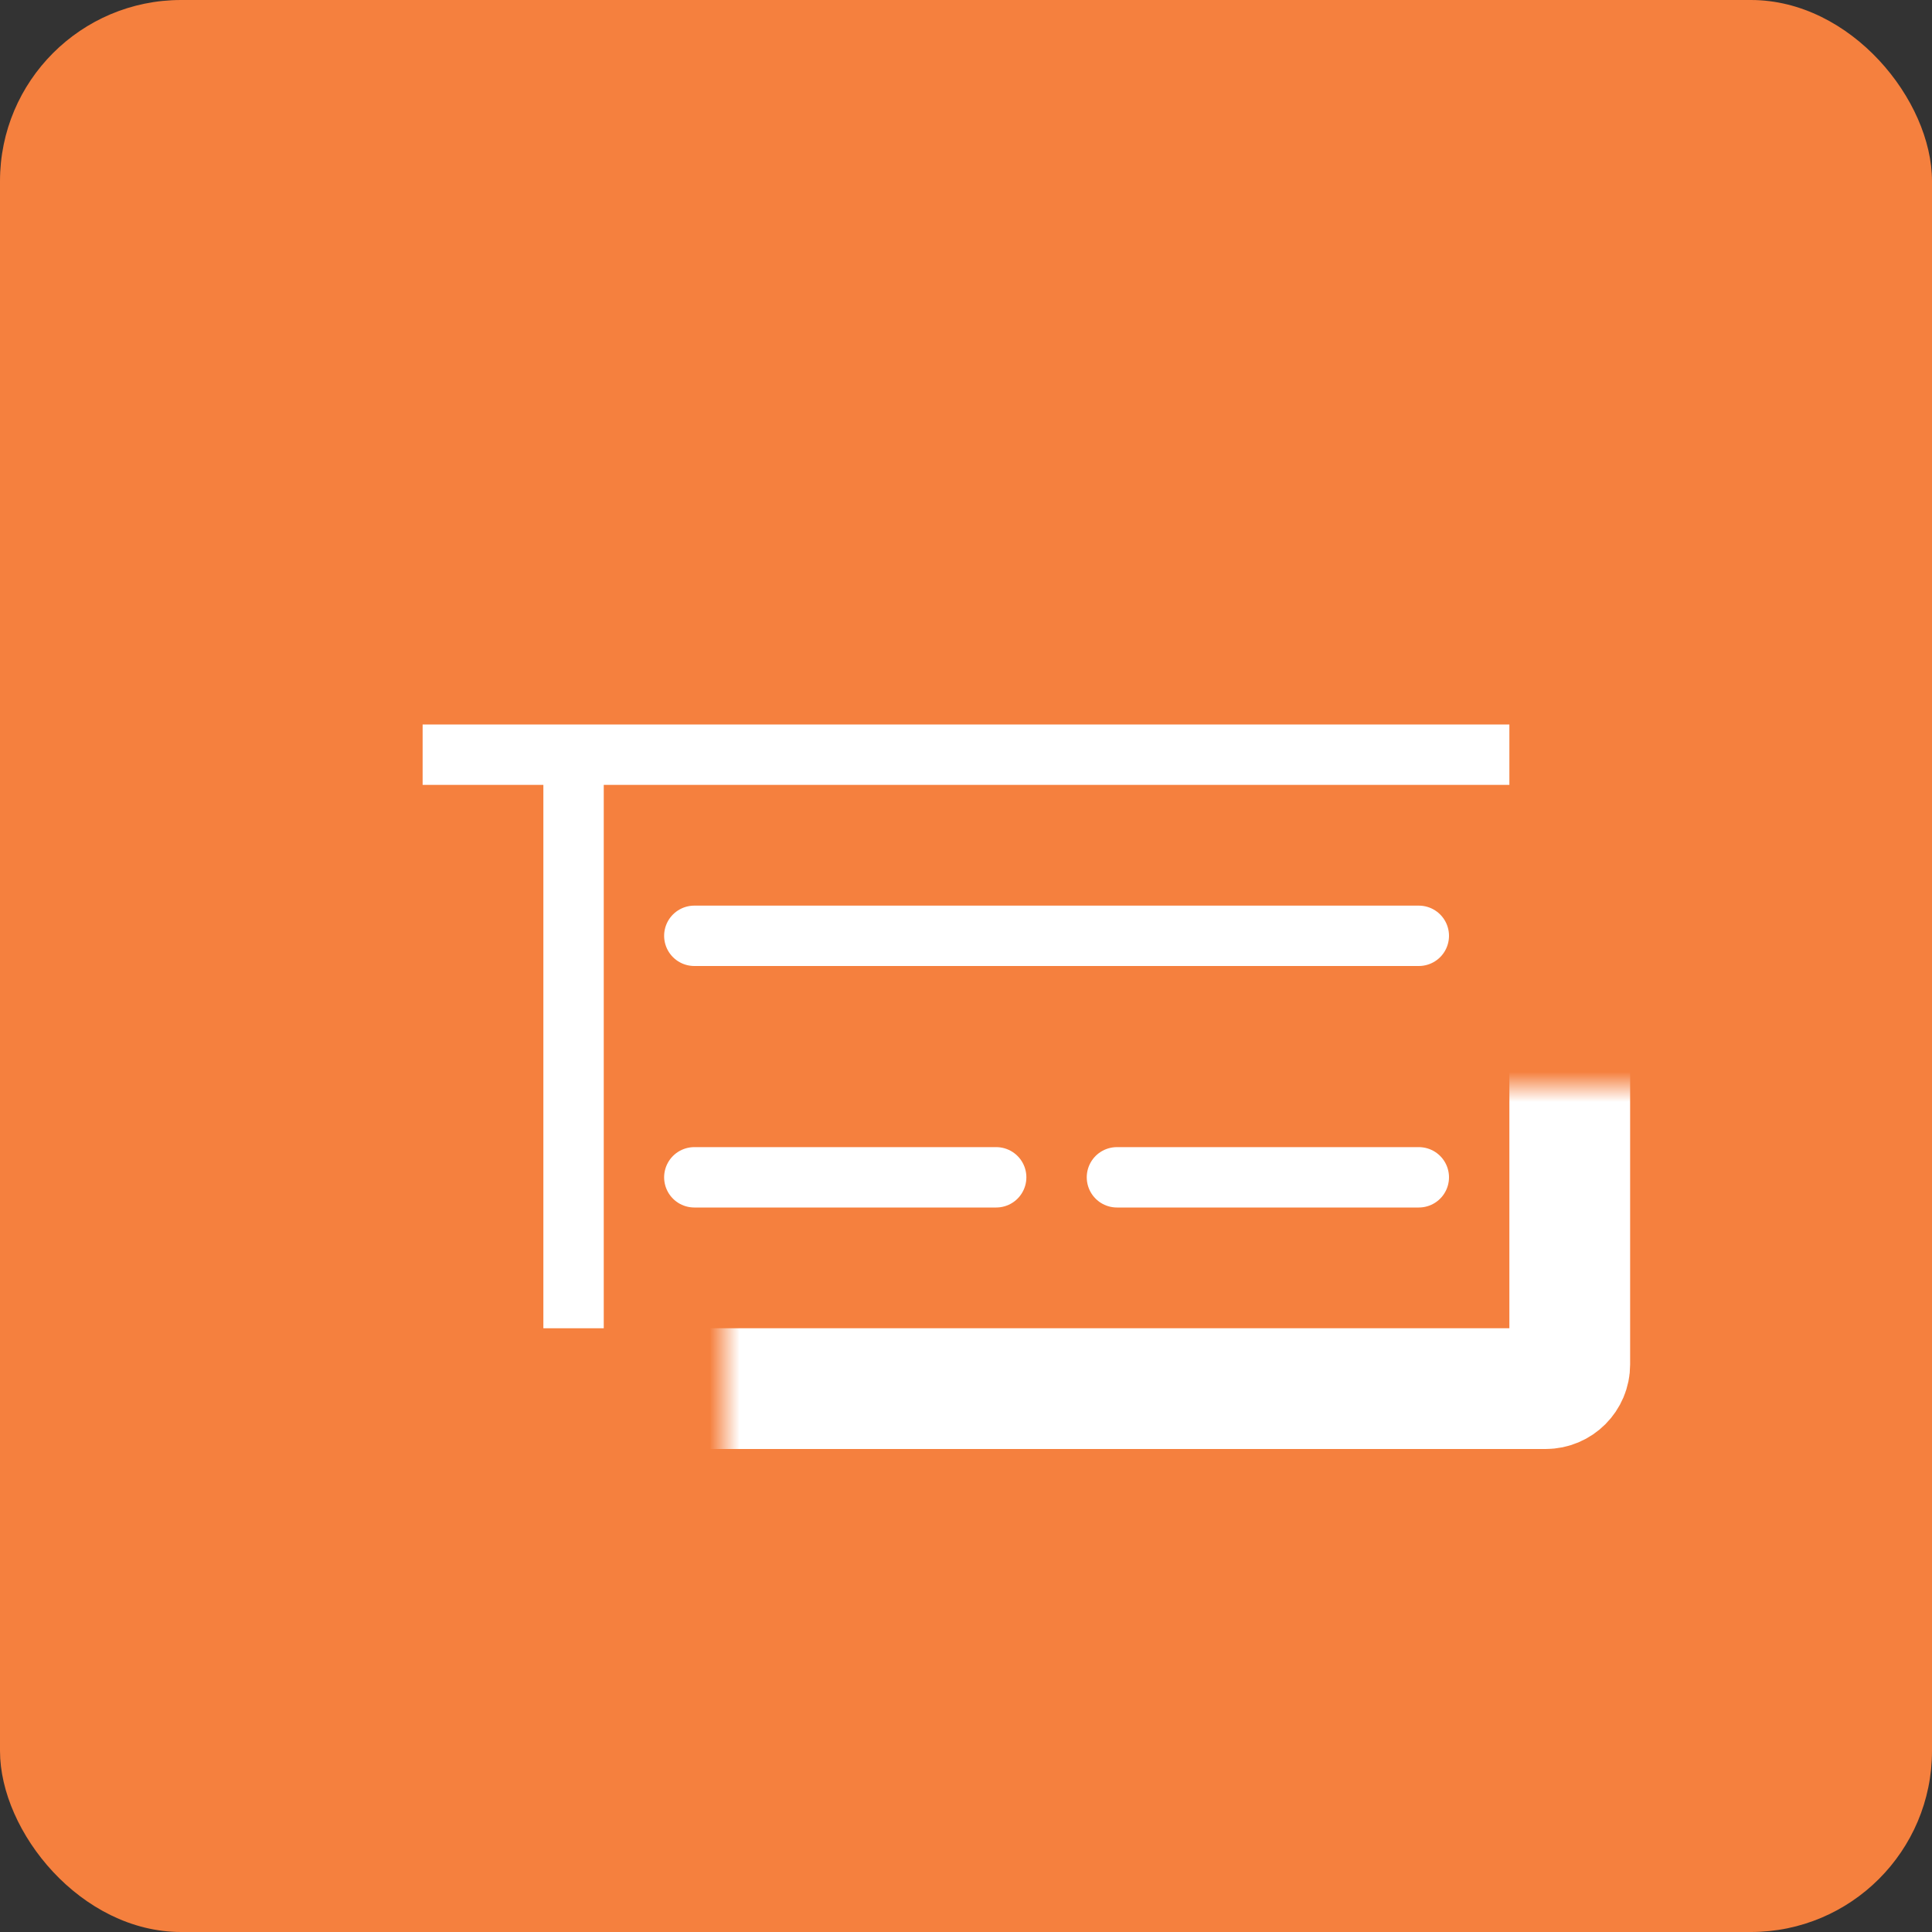
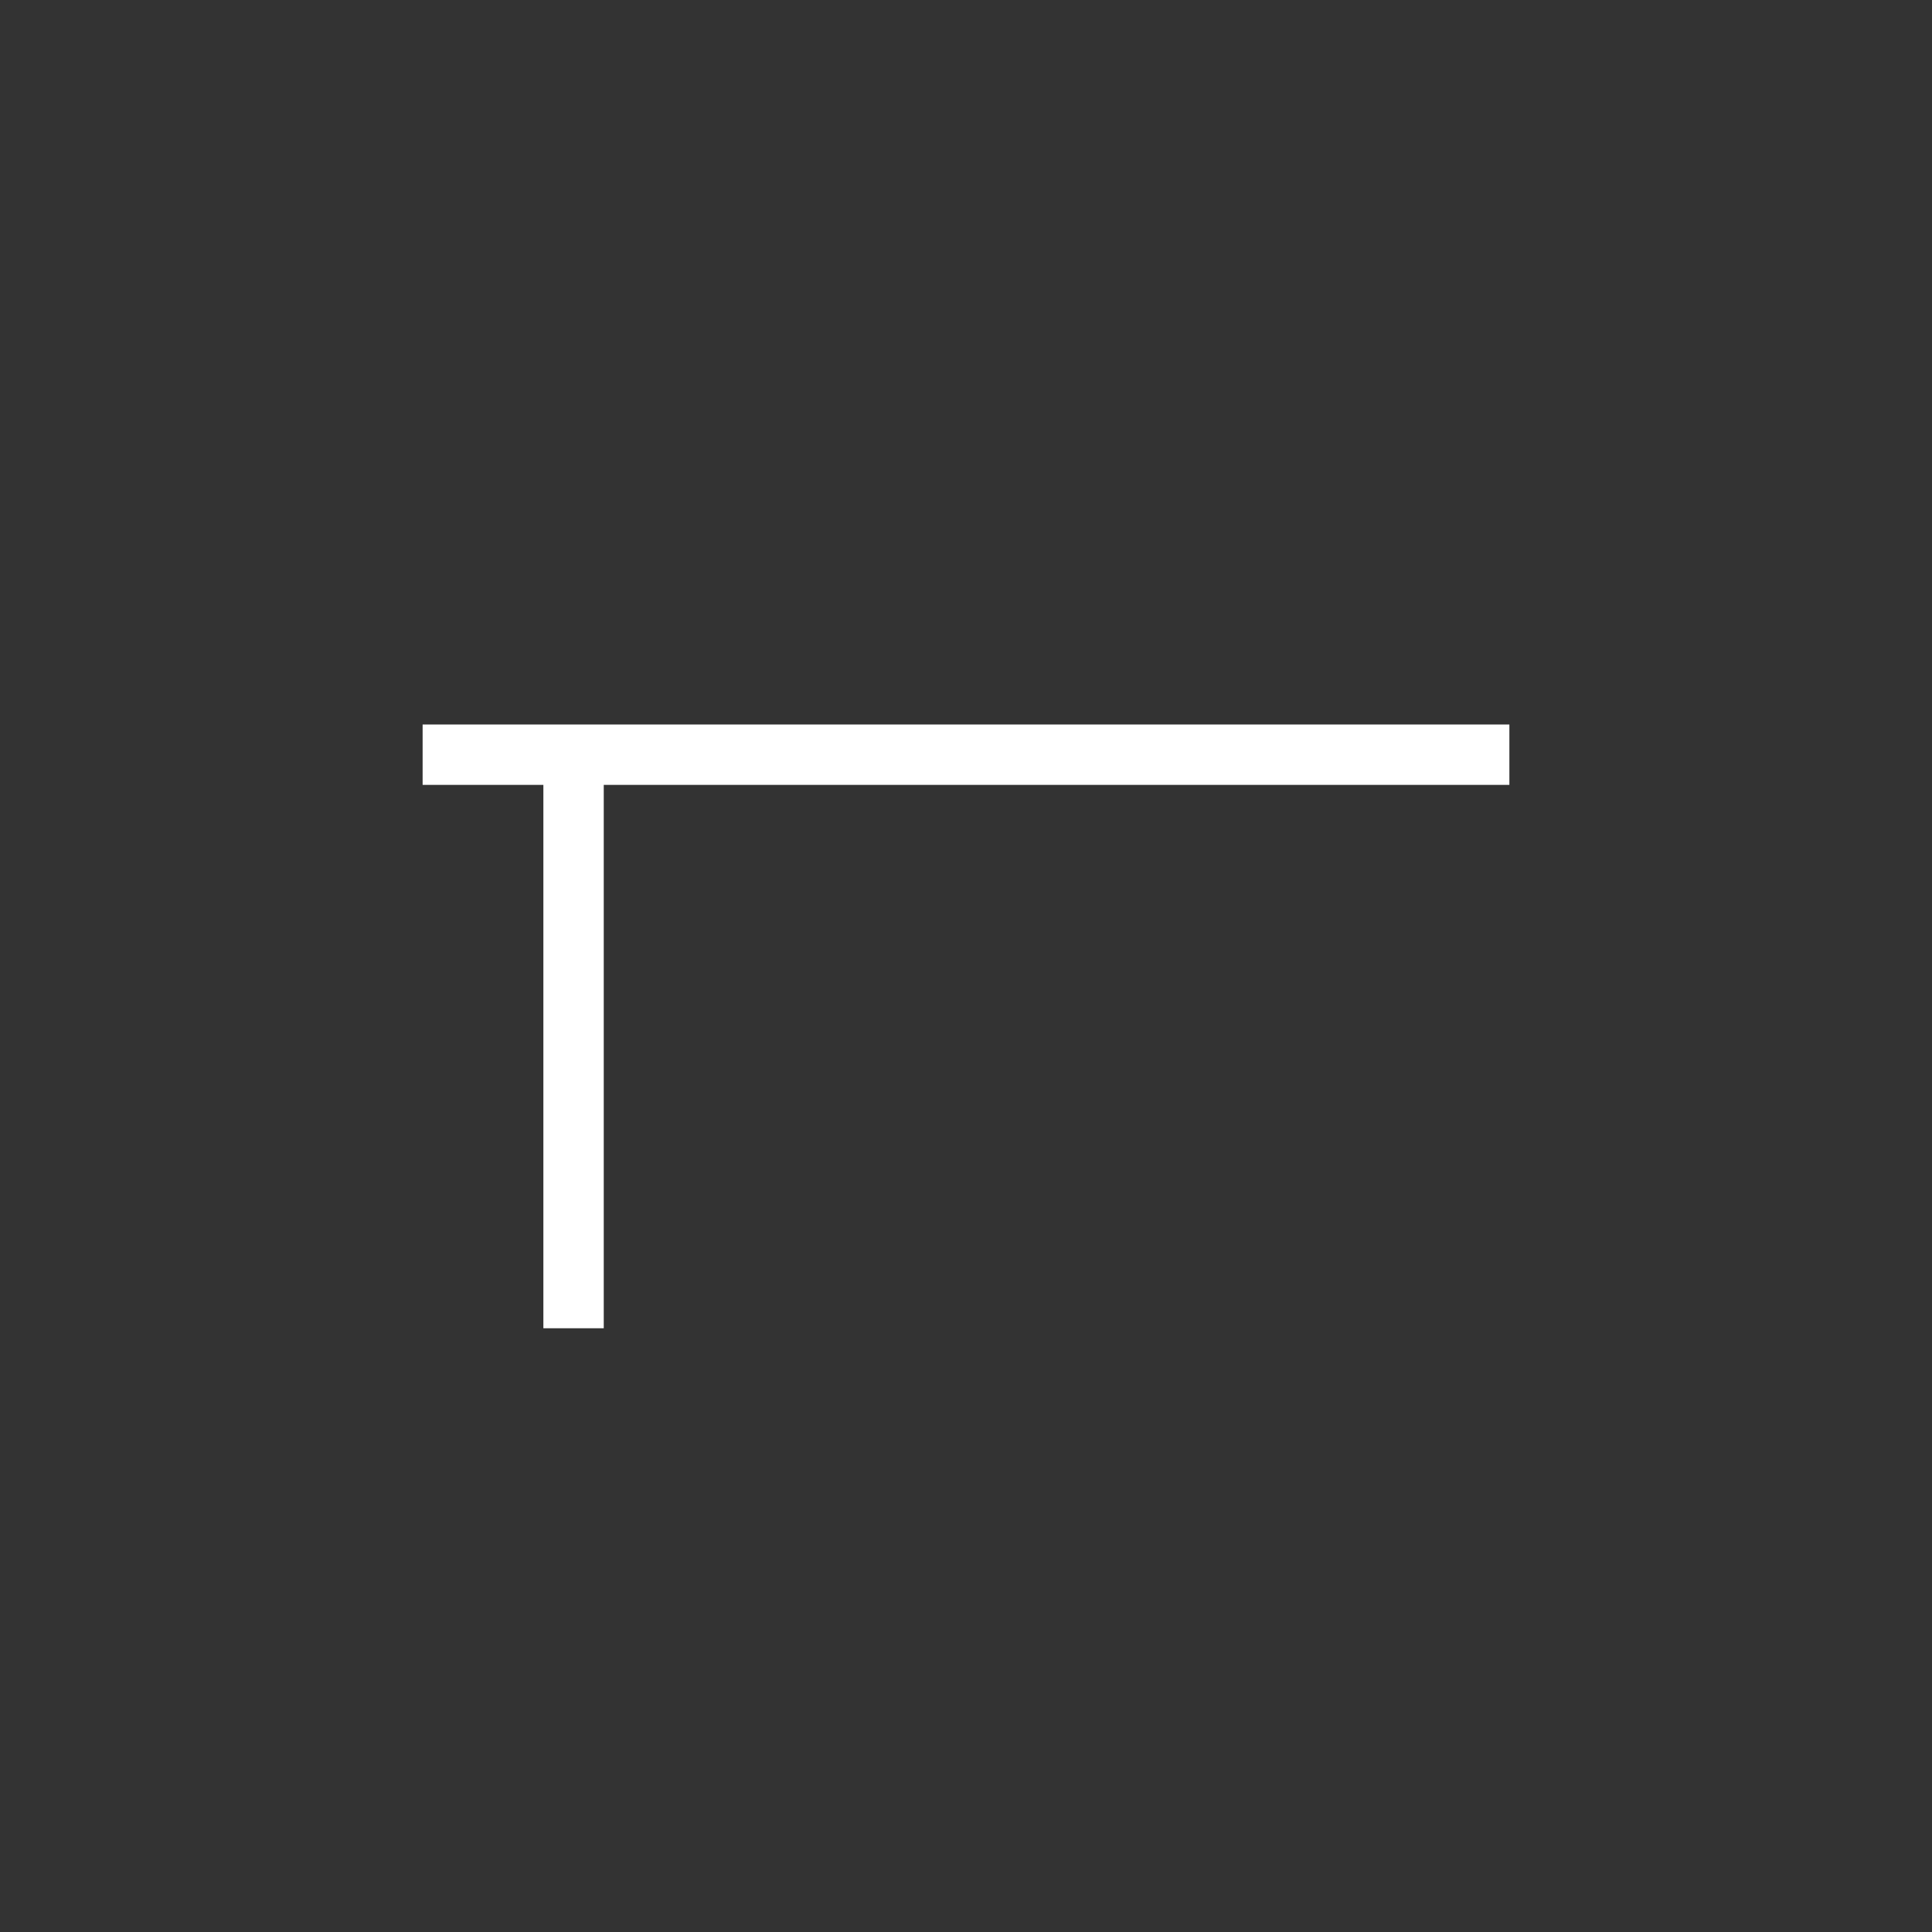
<svg xmlns="http://www.w3.org/2000/svg" width="64" height="64" fill="none" viewBox="0 0 64 64">
  <rect x="0" y="0" width="64" height="64" fill="#333333" stroke="none" />
-   <rect width="64" height="64" fill="#f5803e" rx="6" />
  <mask id="a" fill="#fff">
-     <rect width="40" height="28" x="12" y="18" rx=".8" />
-   </mask>
-   <rect width="40" height="28" x="12" y="18" stroke="#fff" stroke-linejoin="round" stroke-width="4" mask="url(#a)" rx=".8" />
+     </mask>
  <path stroke="#fff" stroke-width="2" d="M14 25h36M19 24v20" />
-   <path stroke="#fff" stroke-linecap="round" stroke-linejoin="round" stroke-width="2" d="M47 31H23M47 39H37M33 39H23" />
</svg>